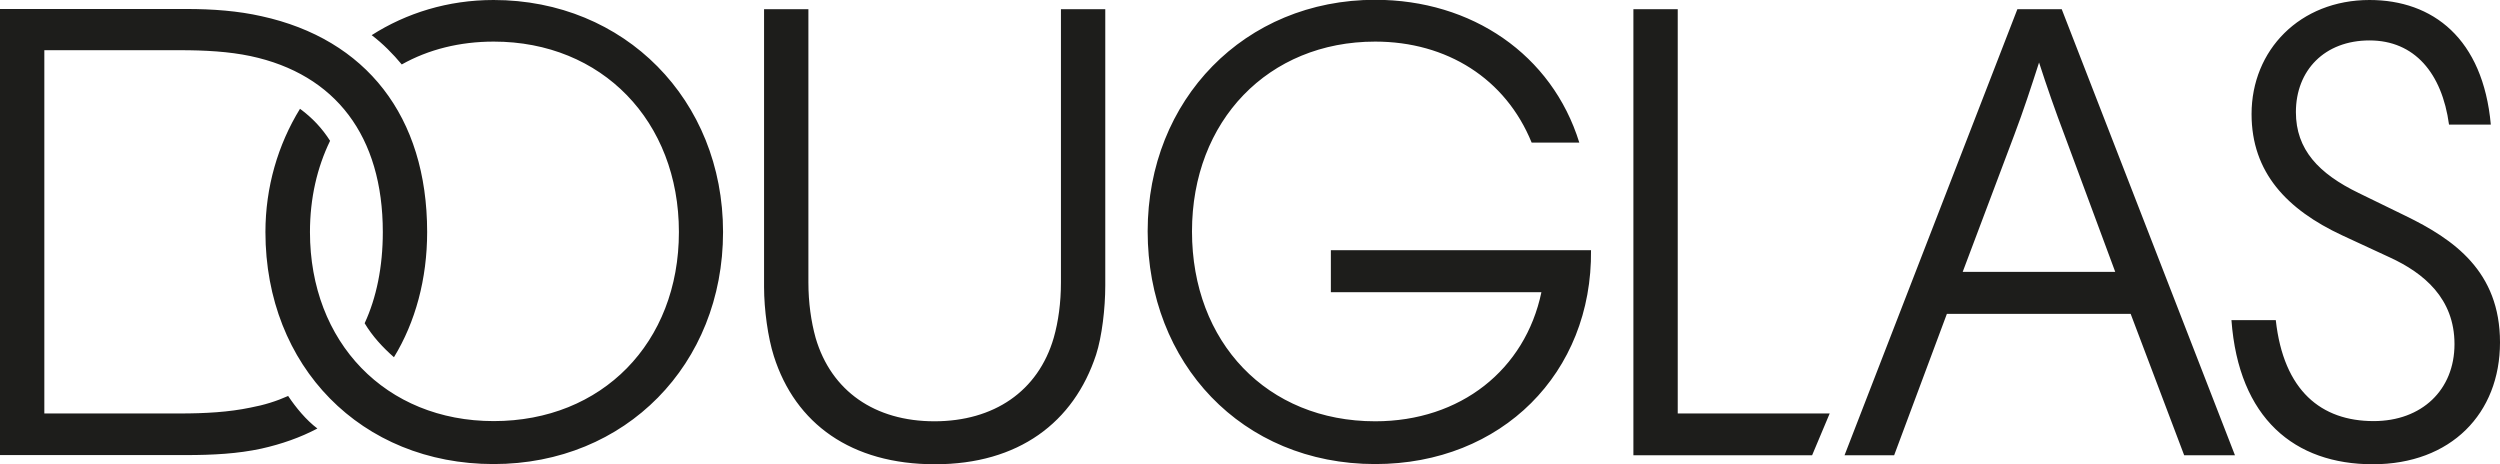
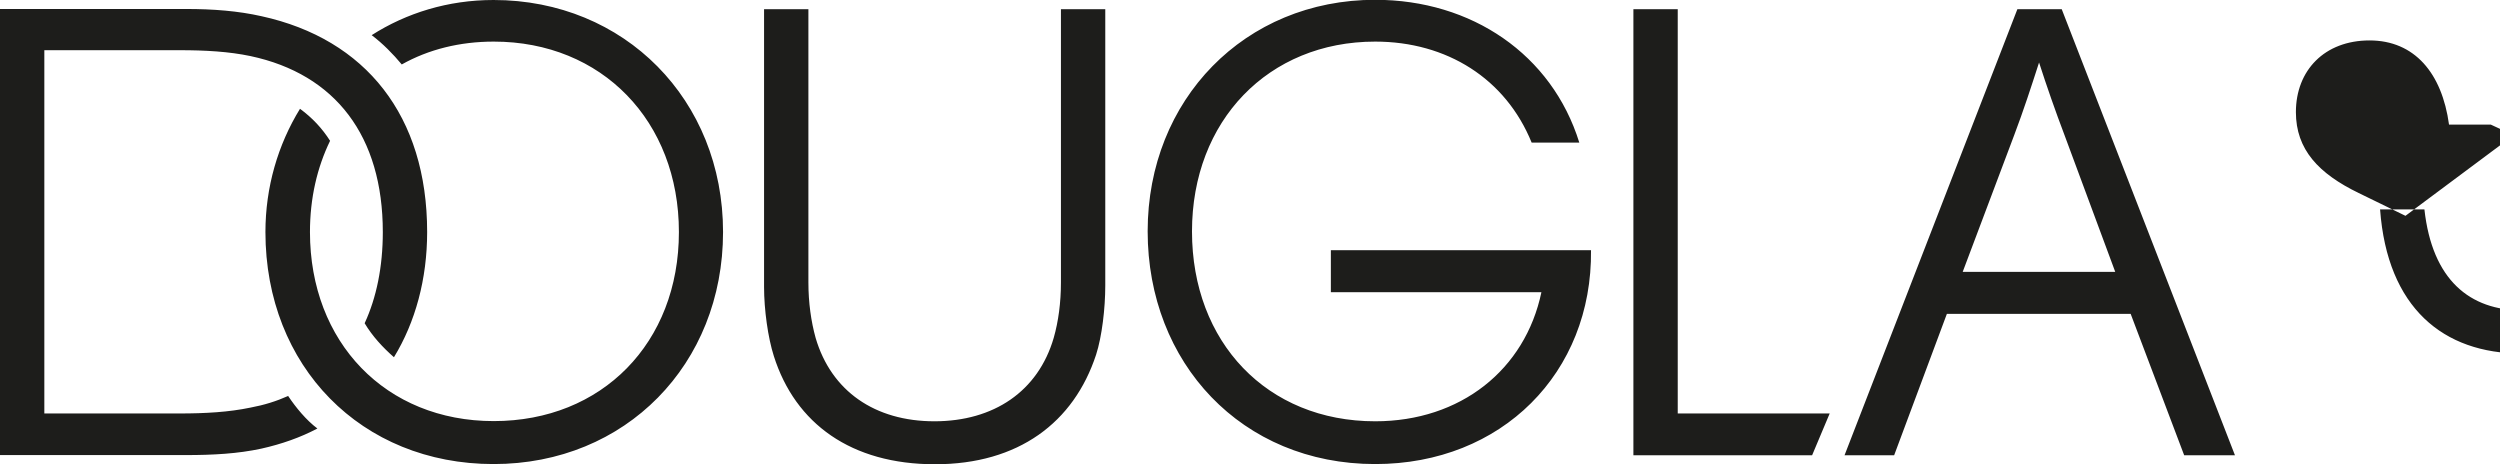
<svg xmlns="http://www.w3.org/2000/svg" id="Vrstva_1" version="1.1" viewBox="0 0 128 23.77">
  <defs>
    <style>
      .st0 {
        fill: #1d1d1b;
      }
    </style>
  </defs>
-   <path class="st0" d="M25.27,0c-2.34,0-4.47.67-6.24,1.8.57.43,1.1.97,1.54,1.5,1.37-.77,2.97-1.17,4.71-1.17,5.54,0,9.48,4.07,9.48,9.75s-3.94,9.68-9.48,9.68-9.41-4.04-9.41-9.68c0-1.74.37-3.31,1.03-4.67-.4-.63-.9-1.17-1.54-1.64-1.13,1.84-1.77,4.01-1.77,6.31,0,6.88,4.91,11.88,11.68,11.88s11.75-5.11,11.75-11.88S31.98,0,25.27,0M54.32,14.46c0,1.03-.13,2-.37,2.84-.8,2.74-3.07,4.27-6.11,4.27s-5.28-1.54-6.08-4.27c-.23-.83-.37-1.8-.37-2.84V.47h-2.27v14.22c0,1.17.2,2.6.5,3.54,1.1,3.47,3.97,5.54,8.25,5.54s7.11-2.14,8.25-5.61c.3-.93.47-2.37.47-3.54V.47h-2.27v13.99ZM14.76,20.27c-.6.27-1.24.47-1.94.6-1.1.23-2.3.3-3.64.3H2.27V2.57h6.91c1.34,0,2.54.07,3.64.3,4.37.93,6.78,4.11,6.78,9.01,0,1.8-.33,3.37-.93,4.67.4.67.93,1.24,1.5,1.74,1.1-1.8,1.7-4.01,1.7-6.41,0-5.94-3.14-9.88-8.48-11.05-1.2-.27-2.47-.37-3.87-.37H0v22.84h9.51c1.4,0,2.67-.07,3.87-.33,1.03-.23,2-.57,2.87-1.03-.57-.43-1.1-1.07-1.5-1.67M123.16,11.05l-2.4-1.17c-2.04-.99-3.21-2.22-3.21-4.14,0-2.14,1.47-3.67,3.77-3.67s3.71,1.67,4.07,4.31h2.14c-.4-4.41-2.97-6.38-6.21-6.38-3.57,0-6.04,2.57-6.04,5.84,0,2.99,1.81,4.89,4.64,6.21l2.44,1.13c1.74.8,3.31,2.1,3.31,4.44s-1.67,3.94-4.14,3.94c-2.67,0-4.61-1.54-5.01-5.17h-2.27c.37,5.04,3.24,7.38,7.24,7.38s6.51-2.6,6.51-6.24-2.37-5.28-4.84-6.48M103.29.47l-8.85,22.84h2.54l2.7-7.24h9.41l2.74,7.24h2.6L105.56.47h-2.27ZM108.3,13.92h-7.81l2.64-7.01c.47-1.24.87-2.47,1.27-3.71.4,1.24.83,2.47,1.3,3.71l2.6,7.01ZM85.9.47h-2.27v22.84h9.15l.9-2.14h-7.78V.47ZM68.14,12.82v2.14h10.78c-.83,3.97-4.14,6.61-8.51,6.61-5.54,0-9.38-4.05-9.38-9.72s3.91-9.72,9.38-9.72c3.67,0,6.68,1.9,8.01,5.17h2.44c-1.4-4.51-5.51-7.31-10.45-7.31-6.68,0-11.65,5.11-11.65,11.85s4.81,11.92,11.65,11.92c6.48,0,11.12-4.67,11.05-10.95h-13.32Z" />
+   <path class="st0" d="M25.27,0c-2.34,0-4.47.67-6.24,1.8.57.43,1.1.97,1.54,1.5,1.37-.77,2.97-1.17,4.71-1.17,5.54,0,9.48,4.07,9.48,9.75s-3.94,9.68-9.48,9.68-9.41-4.04-9.41-9.68c0-1.74.37-3.31,1.03-4.67-.4-.63-.9-1.17-1.54-1.64-1.13,1.84-1.77,4.01-1.77,6.31,0,6.88,4.91,11.88,11.68,11.88s11.75-5.11,11.75-11.88S31.98,0,25.27,0M54.32,14.46c0,1.03-.13,2-.37,2.84-.8,2.74-3.07,4.27-6.11,4.27s-5.28-1.54-6.08-4.27c-.23-.83-.37-1.8-.37-2.84V.47h-2.27v14.22c0,1.17.2,2.6.5,3.54,1.1,3.47,3.97,5.54,8.25,5.54s7.11-2.14,8.25-5.61c.3-.93.47-2.37.47-3.54V.47h-2.27v13.99ZM14.76,20.27c-.6.27-1.24.47-1.94.6-1.1.23-2.3.3-3.64.3H2.27V2.57h6.91c1.34,0,2.54.07,3.64.3,4.37.93,6.78,4.11,6.78,9.01,0,1.8-.33,3.37-.93,4.67.4.67.93,1.24,1.5,1.74,1.1-1.8,1.7-4.01,1.7-6.41,0-5.94-3.14-9.88-8.48-11.05-1.2-.27-2.47-.37-3.87-.37H0v22.84h9.51c1.4,0,2.67-.07,3.87-.33,1.03-.23,2-.57,2.87-1.03-.57-.43-1.1-1.07-1.5-1.67M123.16,11.05l-2.4-1.17c-2.04-.99-3.21-2.22-3.21-4.14,0-2.14,1.47-3.67,3.77-3.67s3.71,1.67,4.07,4.31h2.14l2.44,1.13c1.74.8,3.31,2.1,3.31,4.44s-1.67,3.94-4.14,3.94c-2.67,0-4.61-1.54-5.01-5.17h-2.27c.37,5.04,3.24,7.38,7.24,7.38s6.51-2.6,6.51-6.24-2.37-5.28-4.84-6.48M103.29.47l-8.85,22.84h2.54l2.7-7.24h9.41l2.74,7.24h2.6L105.56.47h-2.27ZM108.3,13.92h-7.81l2.64-7.01c.47-1.24.87-2.47,1.27-3.71.4,1.24.83,2.47,1.3,3.71l2.6,7.01ZM85.9.47h-2.27v22.84h9.15l.9-2.14h-7.78V.47ZM68.14,12.82v2.14h10.78c-.83,3.97-4.14,6.61-8.51,6.61-5.54,0-9.38-4.05-9.38-9.72s3.91-9.72,9.38-9.72c3.67,0,6.68,1.9,8.01,5.17h2.44c-1.4-4.51-5.51-7.31-10.45-7.31-6.68,0-11.65,5.11-11.65,11.85s4.81,11.92,11.65,11.92c6.48,0,11.12-4.67,11.05-10.95h-13.32Z" />
</svg>